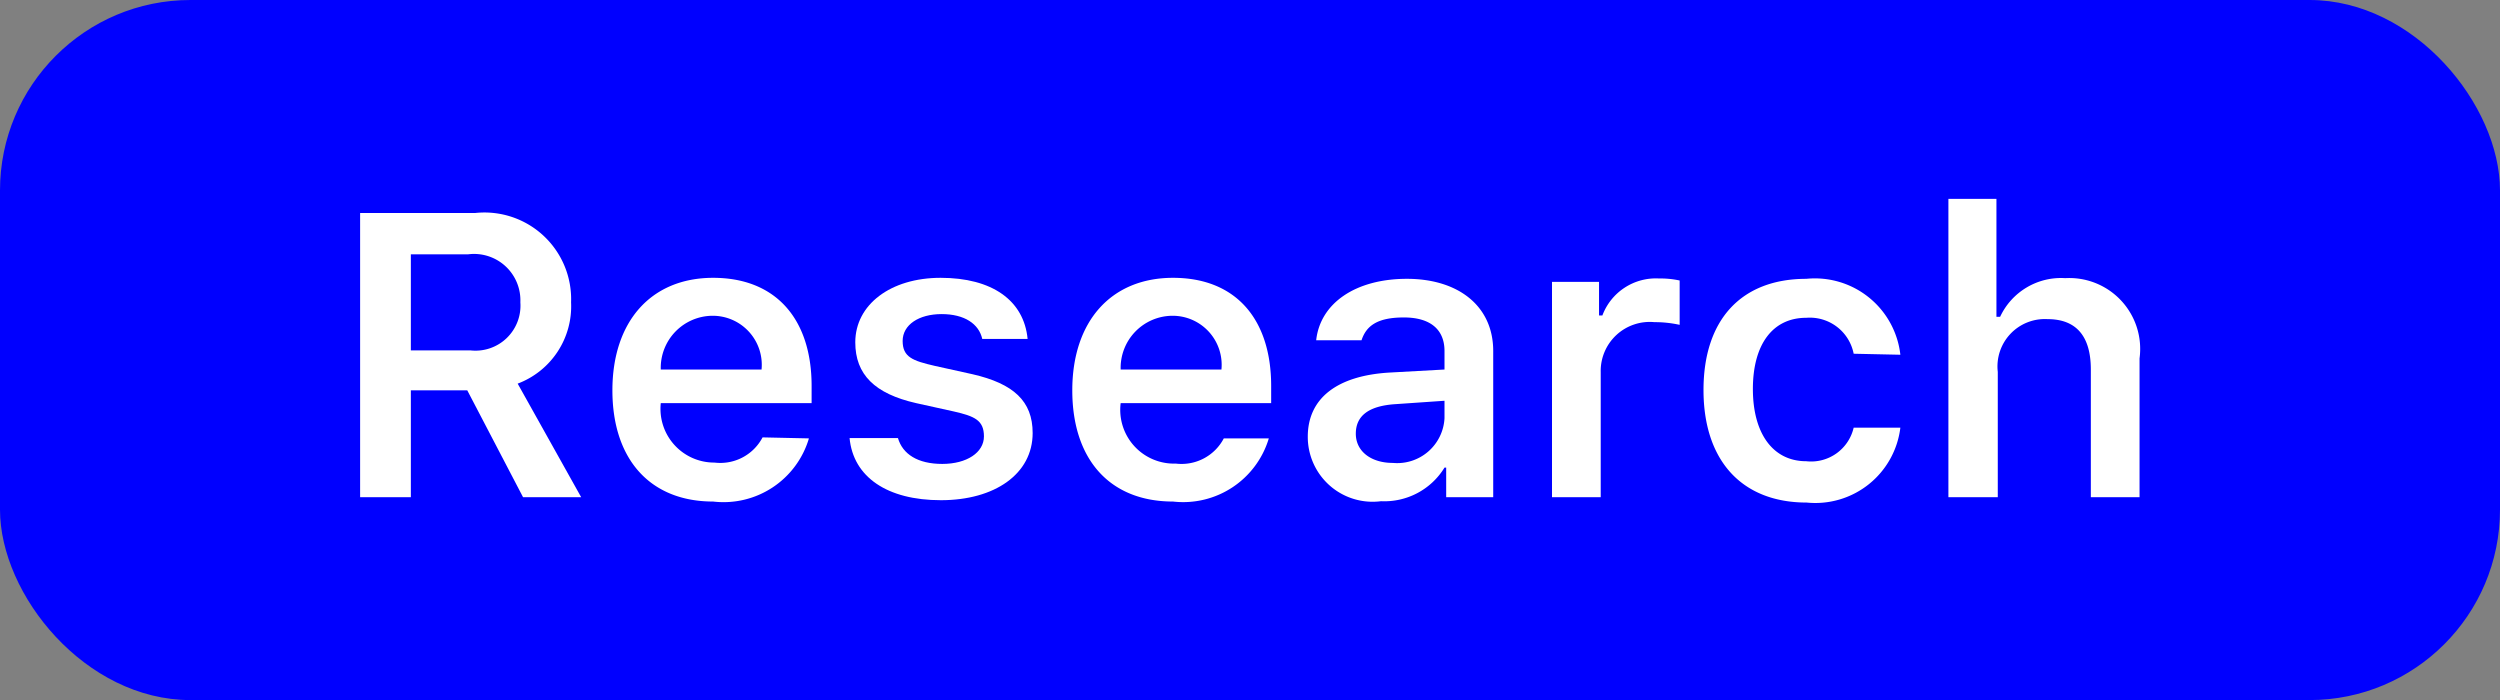
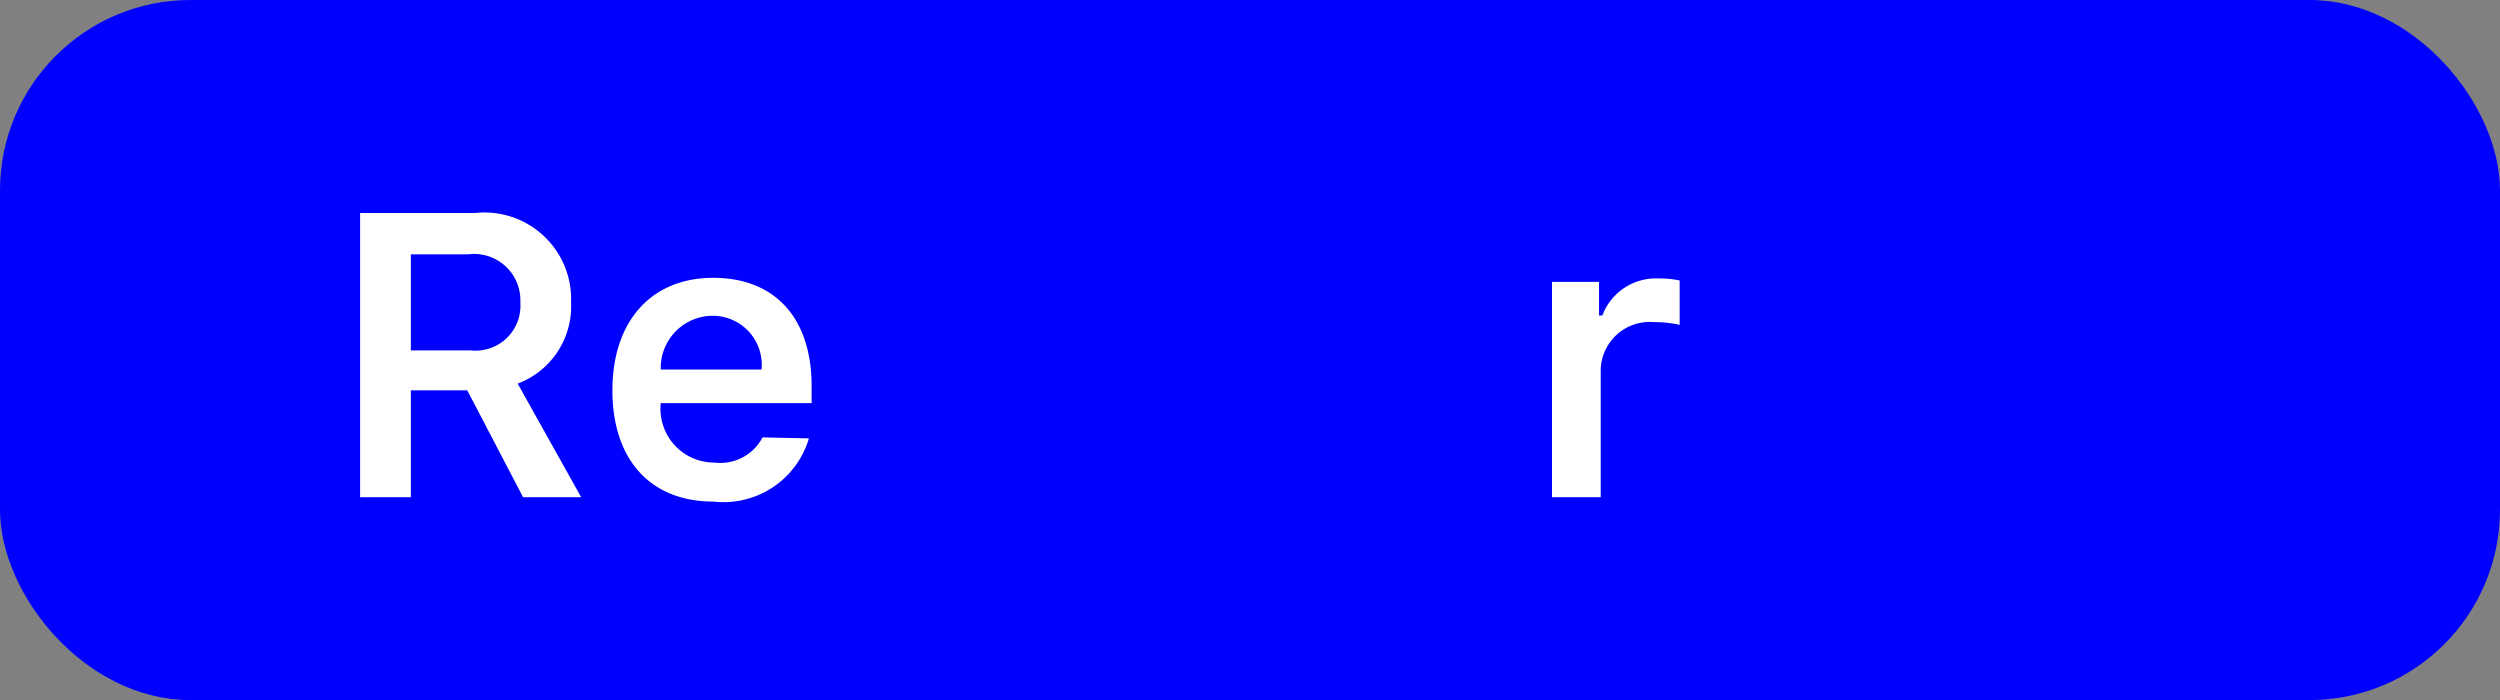
<svg xmlns="http://www.w3.org/2000/svg" viewBox="0 0 74.42 20.84">
  <rect x="0" y="0" width="74.42" height="20.84" fill="#808080" stroke="none" />
  <defs>
    <style>.cls-1{fill:blue;}.cls-2{fill:#fff;}</style>
  </defs>
  <title>Asset 10</title>
  <g id="Layer_2" data-name="Layer 2">
    <g id="Layer_2-2" data-name="Layer 2">
      <rect class="cls-1" width="74.42" height="20.84" rx="5.67" />
      <path class="cls-2" d="M12.23,14.8H10.72V6.34h3.43A2.58,2.58,0,0,1,17,9a2.46,2.46,0,0,1-1.59,2.42L17.3,14.8H15.57l-1.66-3.18H12.23Zm0-4.37H14A1.34,1.34,0,0,0,15.49,9a1.38,1.38,0,0,0-1.55-1.43H12.23Z" />
      <path class="cls-2" d="M24.08,13.05a2.65,2.65,0,0,1-2.85,1.88c-1.88,0-3-1.26-3-3.31s1.15-3.35,3-3.35,2.93,1.21,2.93,3.22V12H19.67V12a1.6,1.6,0,0,0,1.6,1.77,1.42,1.42,0,0,0,1.43-.75ZM19.67,11h3A1.46,1.46,0,0,0,21.22,9.4,1.55,1.55,0,0,0,19.67,11Z" />
-       <path class="cls-2" d="M28,8.27c1.53,0,2.48.67,2.59,1.82H29.24c-.1-.45-.53-.74-1.21-.74s-1.16.32-1.16.8.3.59.95.74l1.13.25c1.22.28,1.79.8,1.79,1.75,0,1.22-1.13,2-2.73,2s-2.61-.69-2.72-1.85h1.44c.14.48.59.77,1.32.77s1.24-.34,1.24-.82-.28-.6-.89-.74L27.27,12c-1.23-.28-1.81-.85-1.81-1.81C25.46,9.07,26.51,8.27,28,8.27Z" />
-       <path class="cls-2" d="M37.77,13.05a2.66,2.66,0,0,1-2.85,1.88c-1.89,0-3-1.26-3-3.31s1.15-3.35,3-3.35,2.92,1.21,2.92,3.22V12H33.36V12A1.6,1.6,0,0,0,35,13.8a1.42,1.42,0,0,0,1.43-.75ZM33.36,11h3A1.46,1.46,0,0,0,34.9,9.4,1.55,1.55,0,0,0,33.36,11Z" />
-       <path class="cls-2" d="M38.93,13c0-1.15.88-1.82,2.44-1.91L43,11v-.55c0-.64-.42-1-1.21-1s-1.12.25-1.26.68H39.18c.12-1.11,1.18-1.83,2.7-1.83s2.57.8,2.57,2.15V14.8h-1.4v-.88H43a2.1,2.1,0,0,1-1.89,1A1.93,1.93,0,0,1,38.93,13ZM43,12.45v-.52l-1.45.1c-.81.05-1.19.35-1.19.88s.46.87,1.1.87A1.41,1.41,0,0,0,43,12.45Z" />
      <path class="cls-2" d="M46.2,8.39h1.4v1h.1a1.7,1.7,0,0,1,1.69-1.1,2.68,2.68,0,0,1,.61.06V9.67a3.42,3.42,0,0,0-.75-.08,1.46,1.46,0,0,0-1.6,1.49V14.8H46.2Z" />
-       <path class="cls-2" d="M55.18,10.53a1.33,1.33,0,0,0-1.41-1.07c-1,0-1.59.79-1.59,2.12s.6,2.15,1.59,2.15a1.3,1.3,0,0,0,1.41-1h1.39a2.55,2.55,0,0,1-2.79,2.23c-1.93,0-3.07-1.25-3.07-3.35s1.13-3.31,3.06-3.31a2.56,2.56,0,0,1,2.8,2.26Z" />
-       <path class="cls-2" d="M58,5.92h1.43V9.43h.11a2,2,0,0,1,1.94-1.15,2.11,2.11,0,0,1,2.21,2.39V14.8H62.24V11c0-1-.44-1.5-1.29-1.5a1.41,1.41,0,0,0-1.48,1.57V14.8H58Z" />
    </g>
  </g>
</svg>